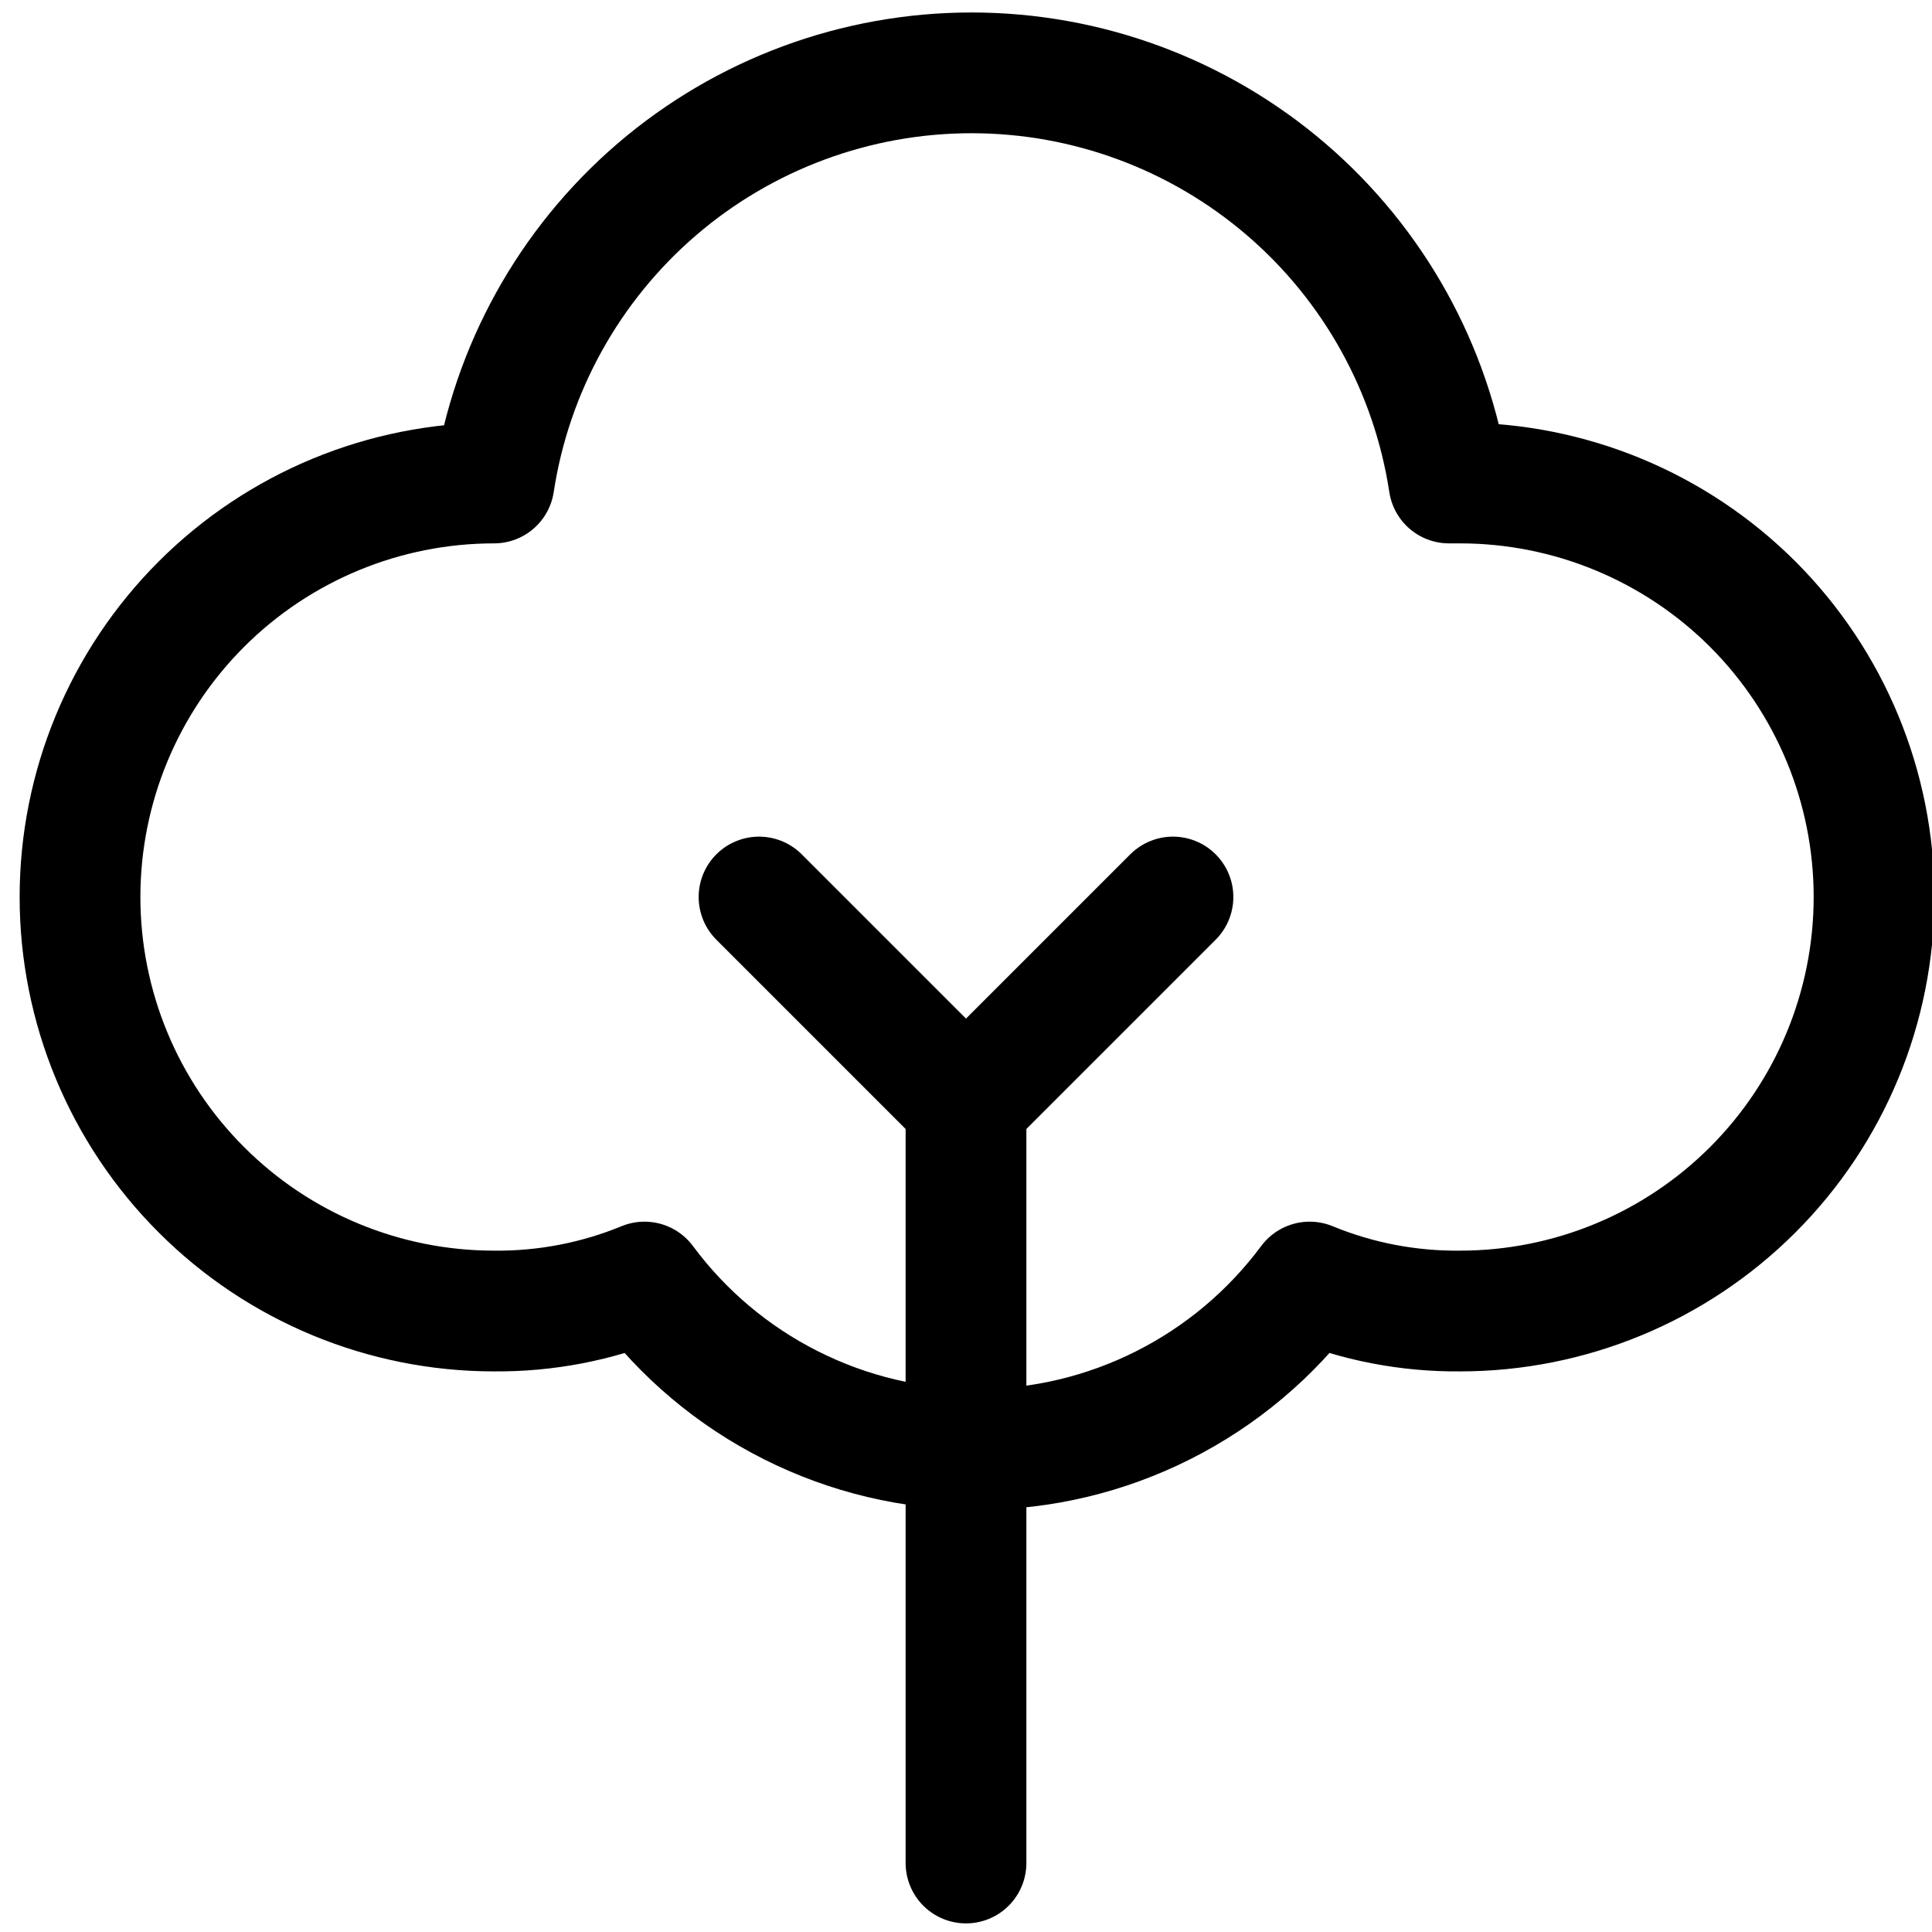
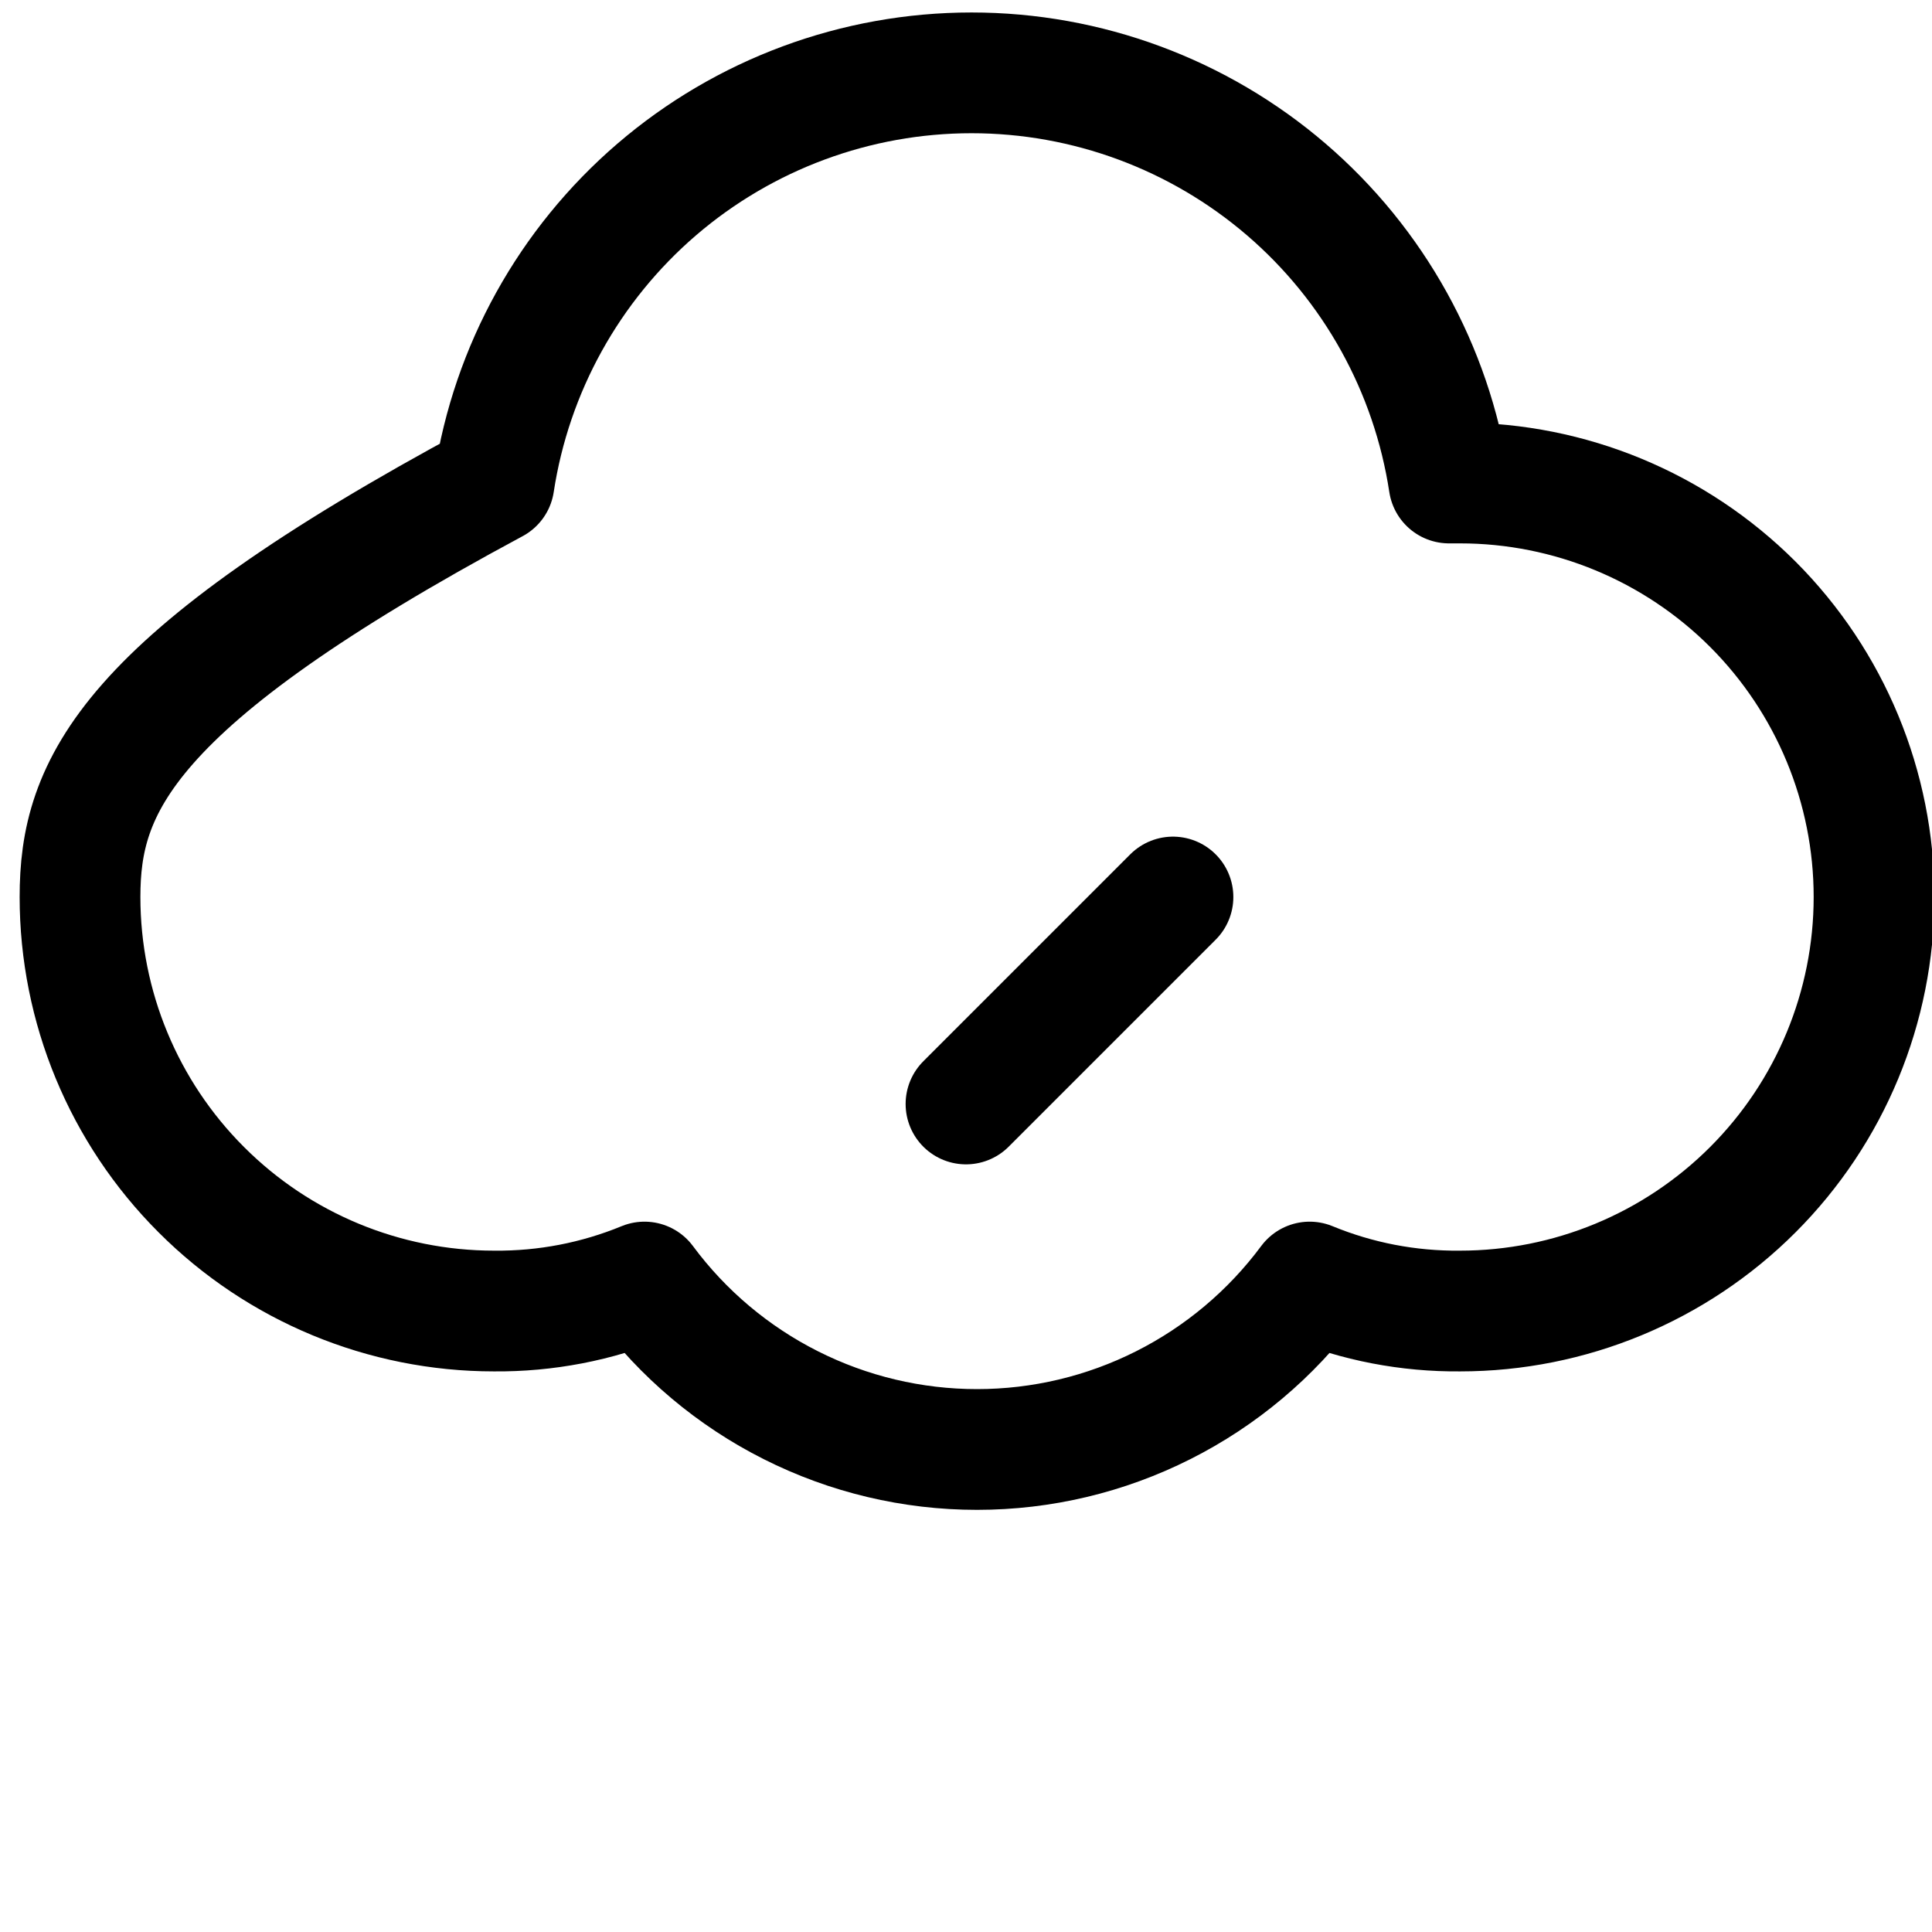
<svg xmlns="http://www.w3.org/2000/svg" width="24" height="24" viewBox="0 0 24 24" fill="none">
  <g clip-path="url(#clip0_289_713)">
-     <path d="M18 6C17.784 4.582 17.067 3.288 15.978 2.353C14.89 1.419 13.503 0.905 12.069 0.905C10.634 0.905 9.247 1.419 8.159 2.353C7.071 3.288 6.353 4.582 6.137 6V6C4.773 6 3.465 6.542 2.501 7.506C1.536 8.471 0.994 9.779 0.994 11.143C0.994 12.507 1.536 13.815 2.501 14.779C3.465 15.744 4.773 16.286 6.137 16.286C6.778 16.292 7.413 16.17 8.006 15.926C8.484 16.571 9.107 17.095 9.824 17.456C10.542 17.818 11.334 18.006 12.137 18.006C12.94 18.006 13.732 17.818 14.45 17.456C15.167 17.095 15.79 16.571 16.269 15.926C16.861 16.17 17.497 16.292 18.137 16.286C19.501 16.286 20.809 15.744 21.774 14.779C22.738 13.815 23.28 12.507 23.28 11.143C23.28 9.779 22.738 8.471 21.774 7.506C20.809 6.542 19.501 6 18.137 6H18Z" stroke="black" stroke-width="1.5" stroke-linecap="round" stroke-linejoin="round" />
-     <path d="M9.429 11.143L12 13.714V23.143" stroke="black" stroke-width="1.5" stroke-linecap="round" stroke-linejoin="round" />
+     <path d="M18 6C17.784 4.582 17.067 3.288 15.978 2.353C14.89 1.419 13.503 0.905 12.069 0.905C10.634 0.905 9.247 1.419 8.159 2.353C7.071 3.288 6.353 4.582 6.137 6V6C1.536 8.471 0.994 9.779 0.994 11.143C0.994 12.507 1.536 13.815 2.501 14.779C3.465 15.744 4.773 16.286 6.137 16.286C6.778 16.292 7.413 16.17 8.006 15.926C8.484 16.571 9.107 17.095 9.824 17.456C10.542 17.818 11.334 18.006 12.137 18.006C12.94 18.006 13.732 17.818 14.45 17.456C15.167 17.095 15.79 16.571 16.269 15.926C16.861 16.17 17.497 16.292 18.137 16.286C19.501 16.286 20.809 15.744 21.774 14.779C22.738 13.815 23.28 12.507 23.28 11.143C23.28 9.779 22.738 8.471 21.774 7.506C20.809 6.542 19.501 6 18.137 6H18Z" stroke="black" stroke-width="1.5" stroke-linecap="round" stroke-linejoin="round" />
    <path d="M12 13.714L14.571 11.143" stroke="black" stroke-width="1.5" stroke-linecap="round" stroke-linejoin="round" />
  </g>
  <defs>
    <clipPath id="clip0_289_713">
      <rect width="24" height="24" fill="white" />
    </clipPath>
  </defs>
</svg>